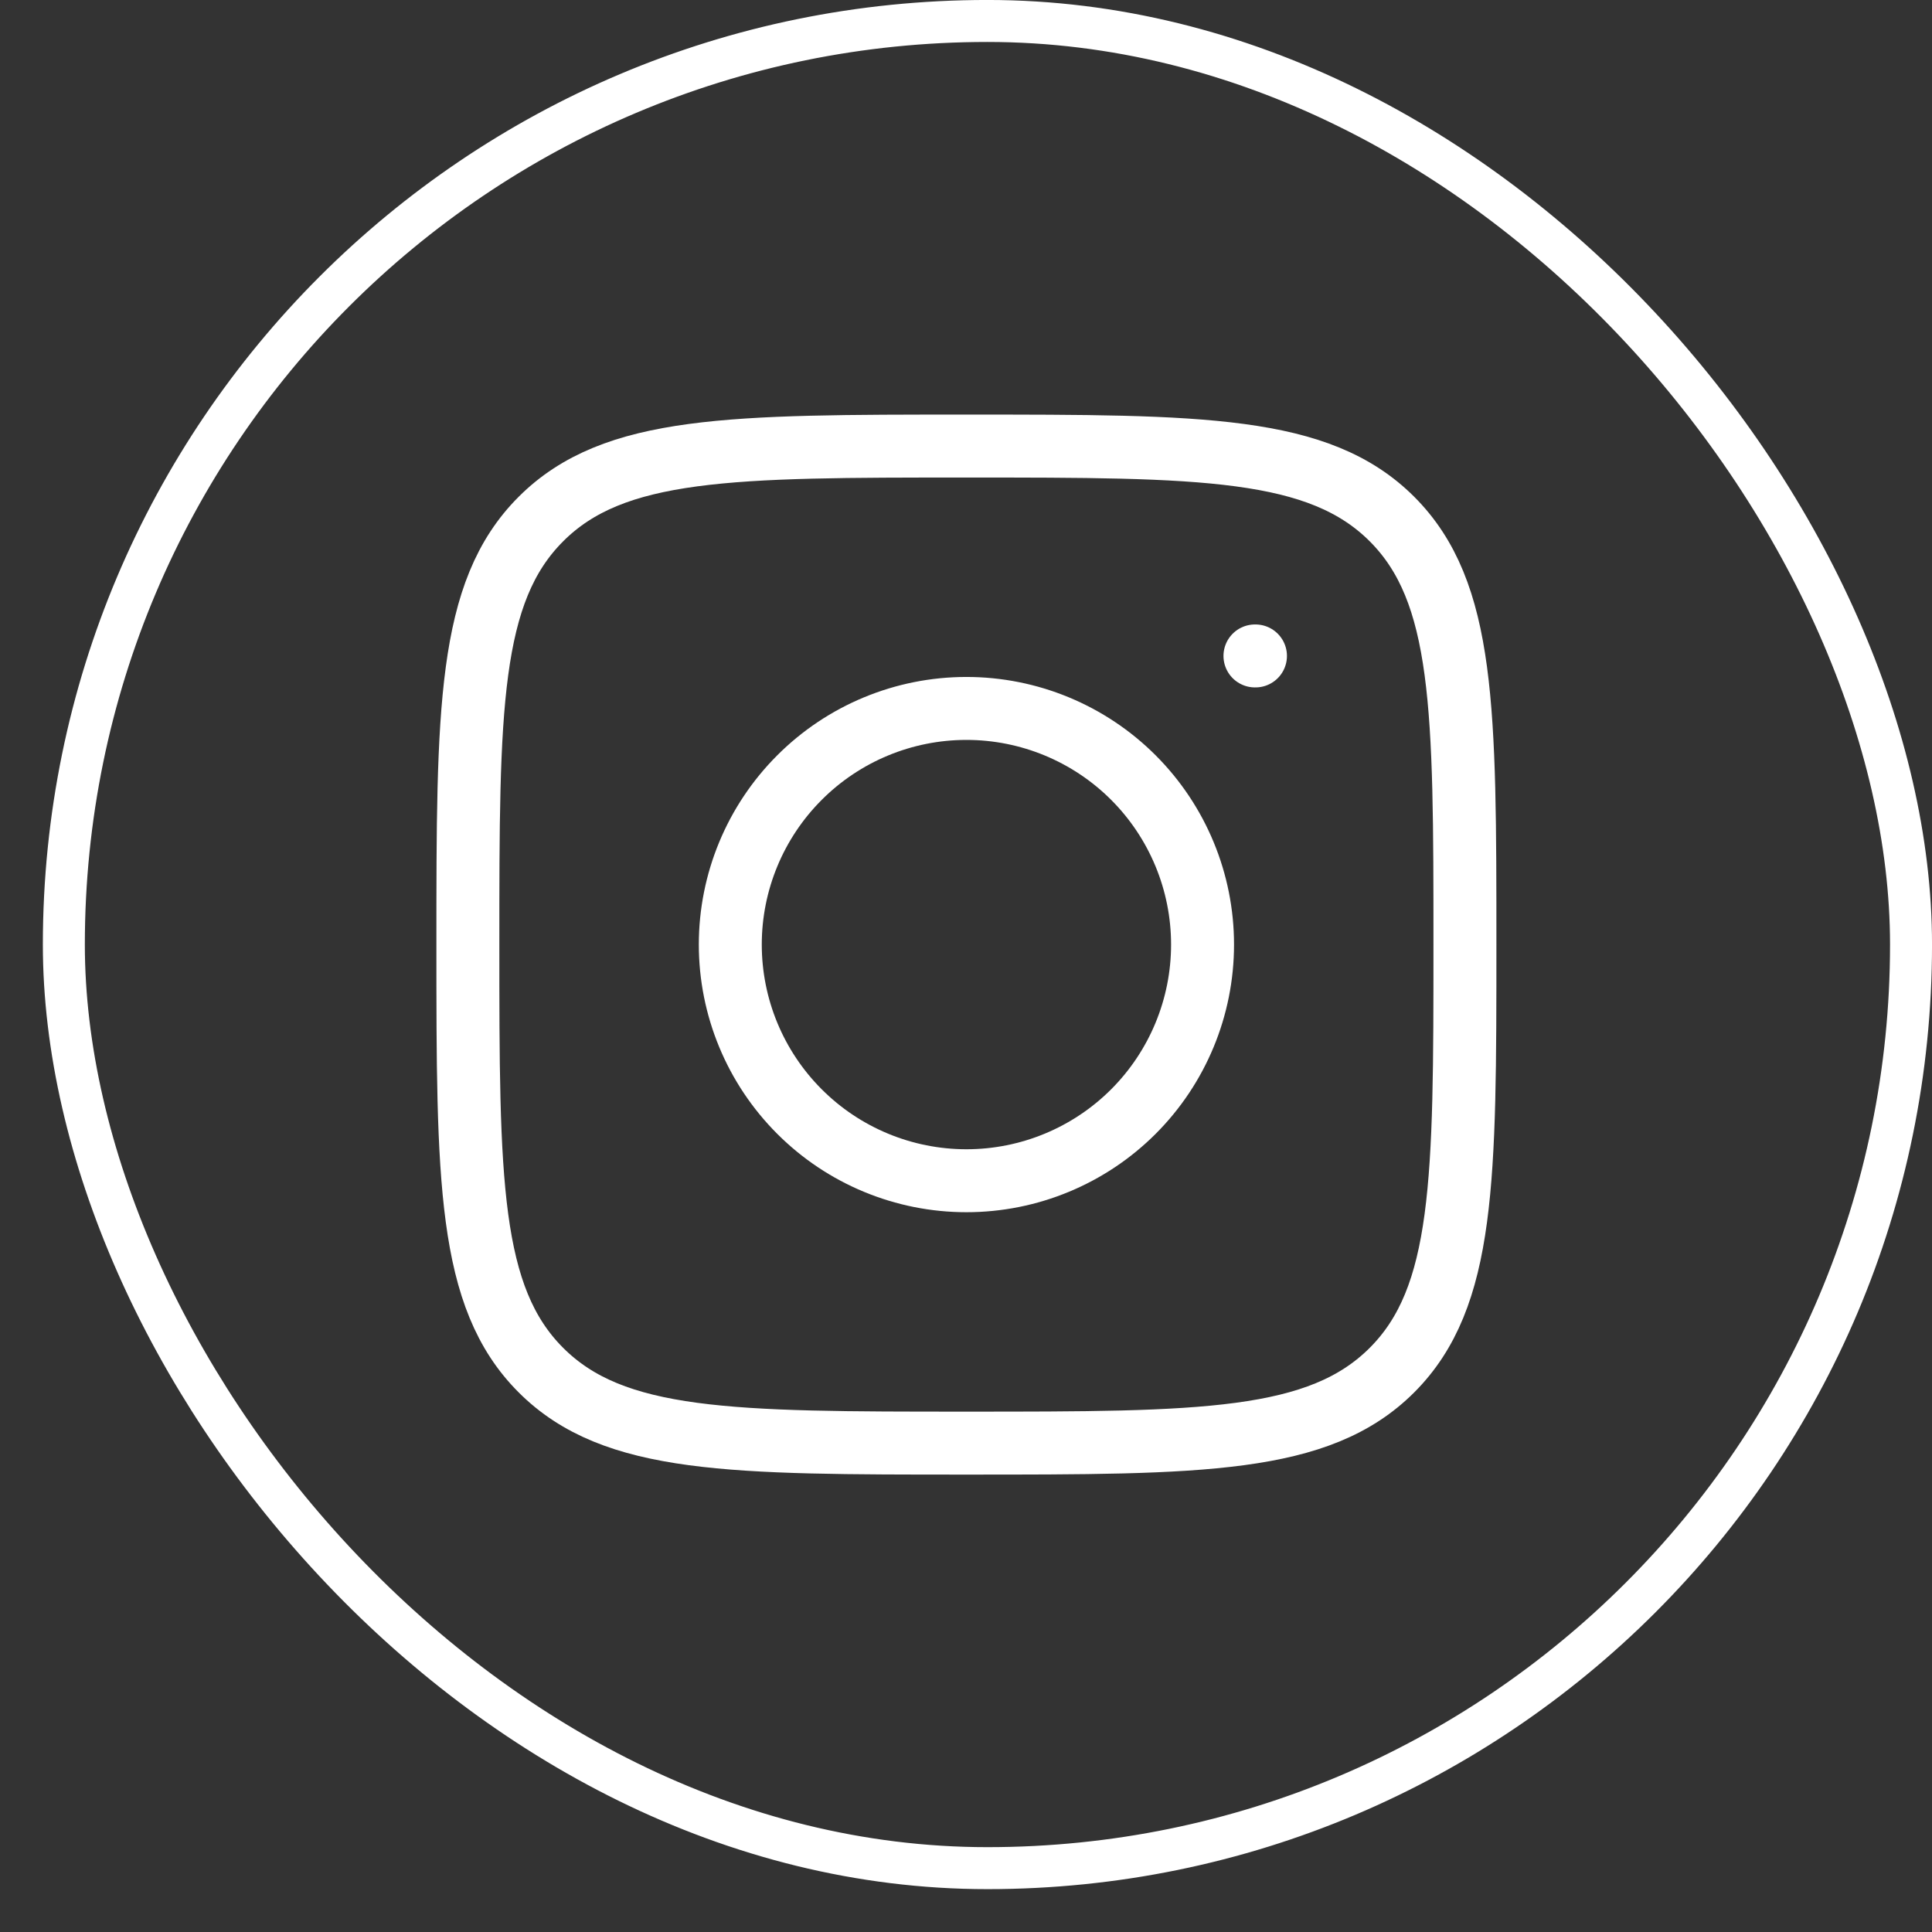
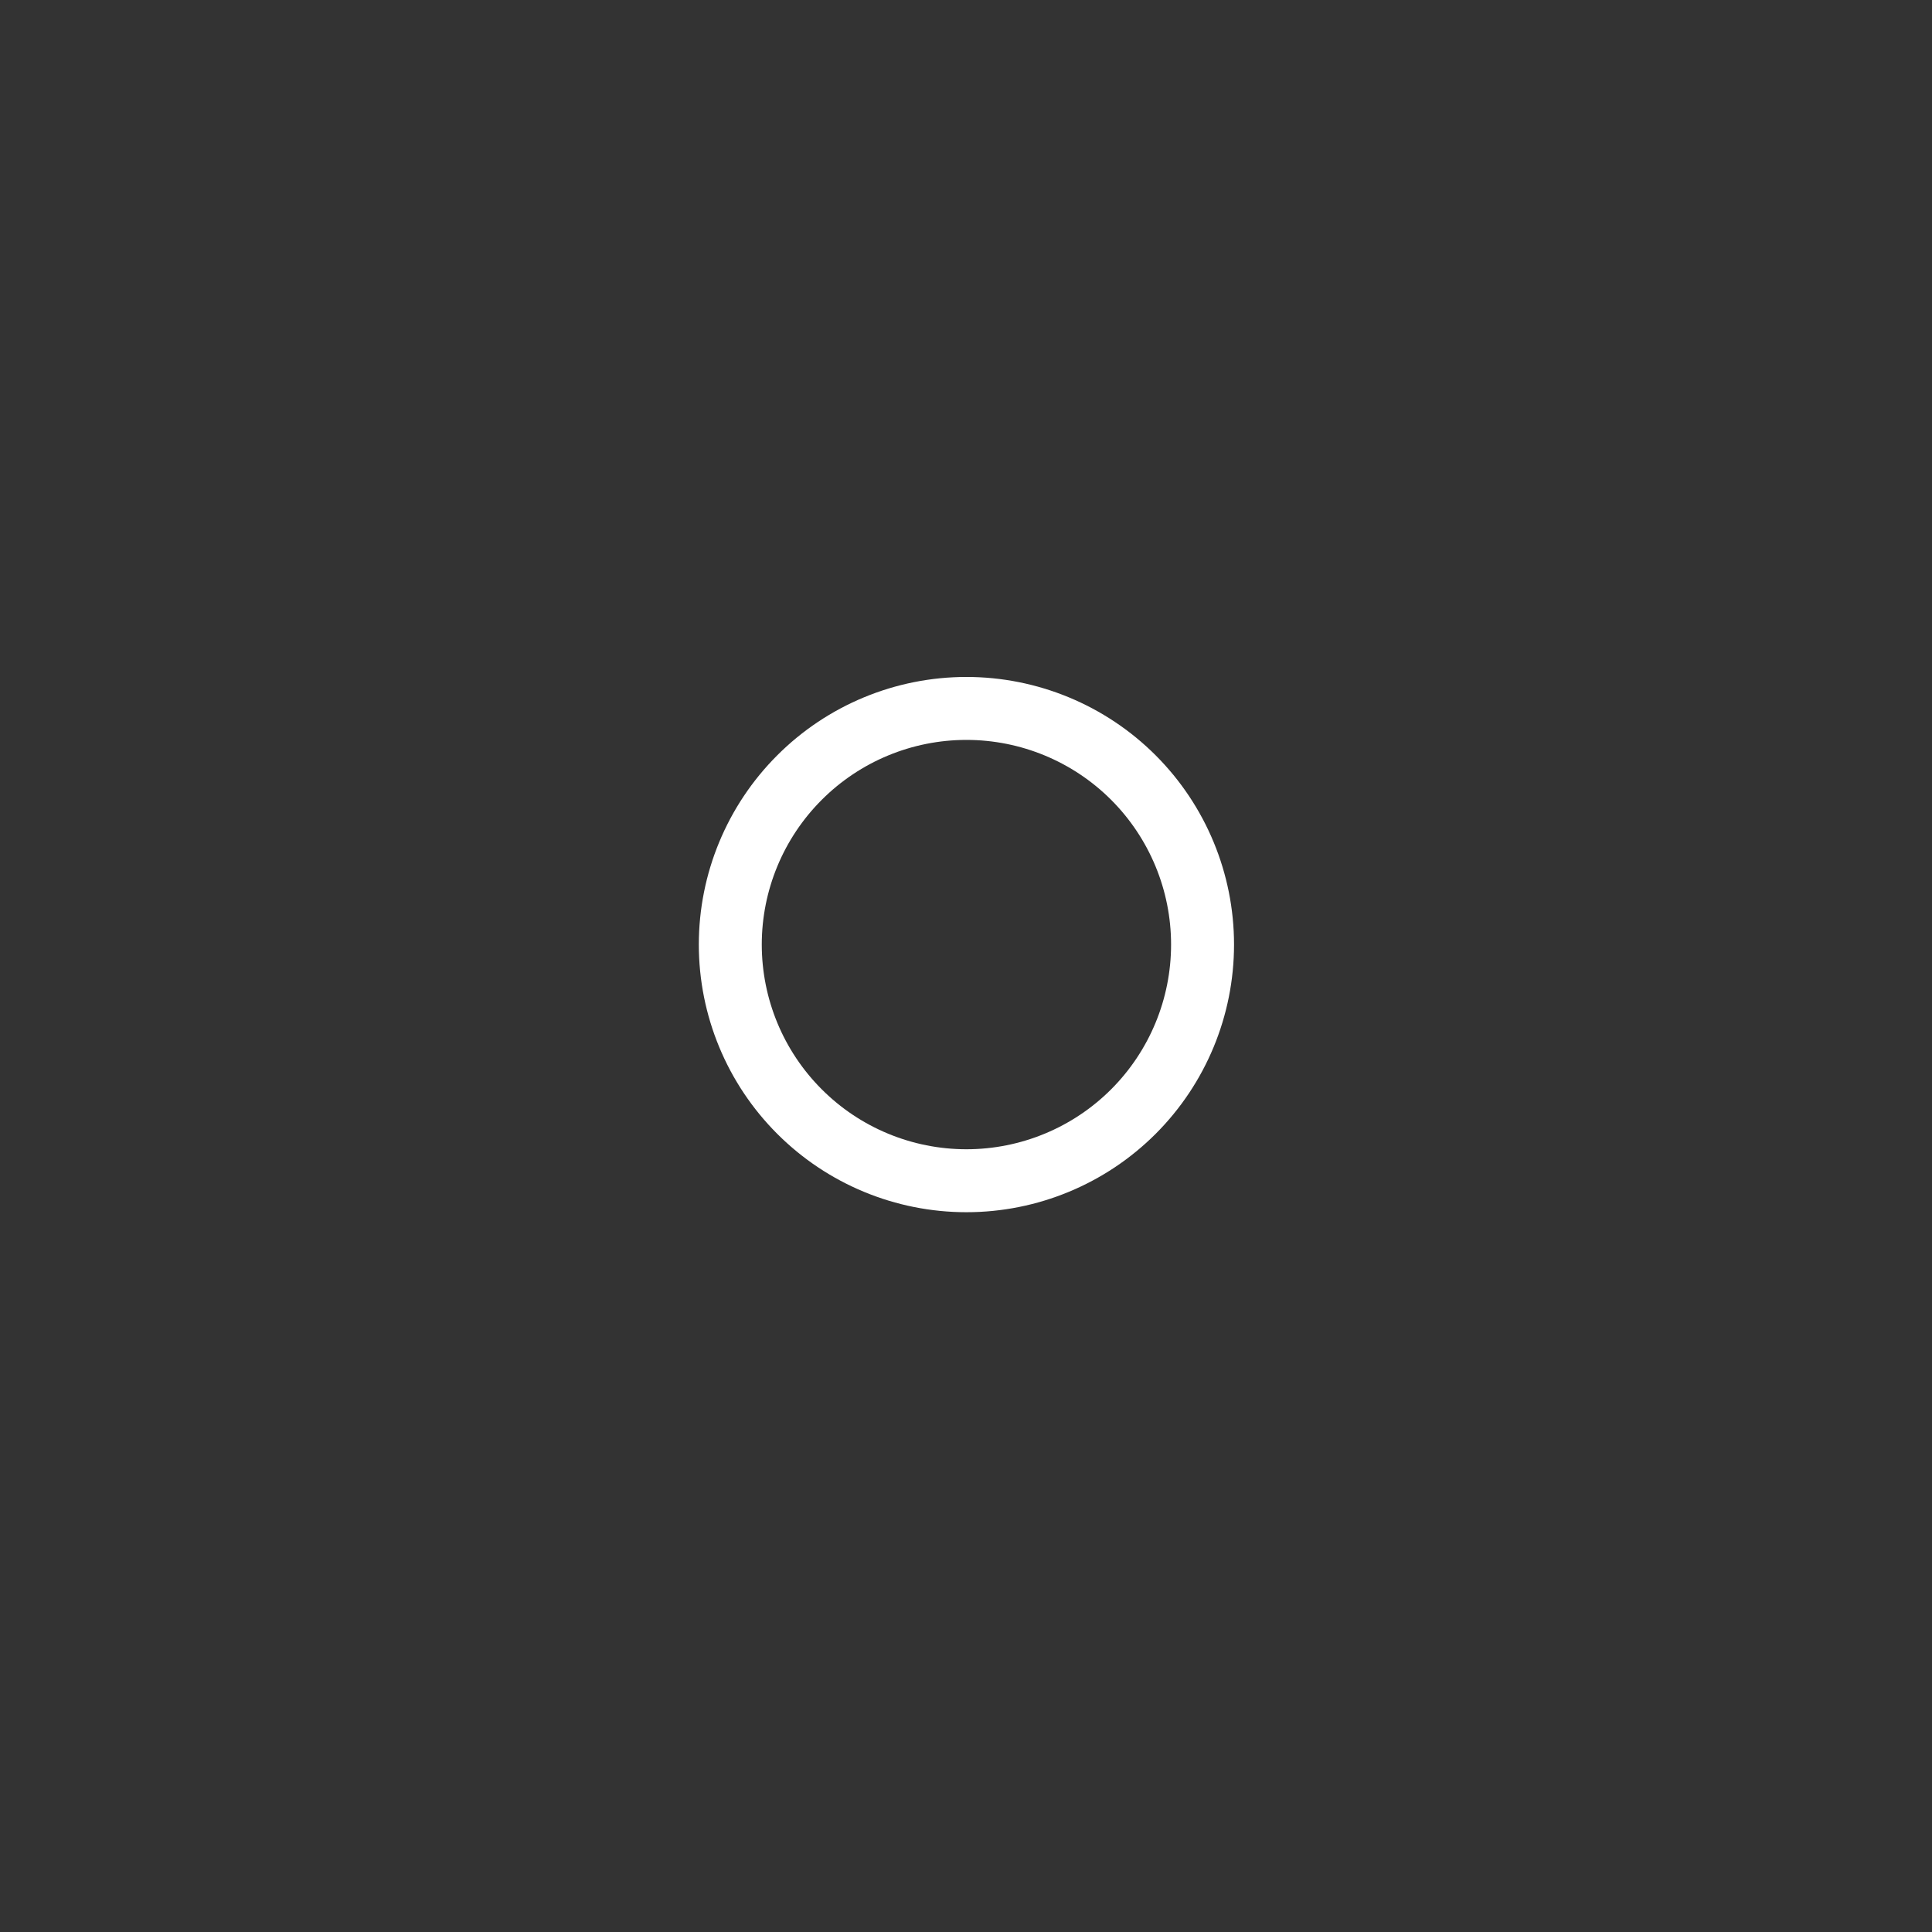
<svg xmlns="http://www.w3.org/2000/svg" width="41" height="41" viewBox="0 0 41 41" fill="none">
  <rect x="0" y="0" width="41" height="41" fill="#333333" stroke="none" />
-   <rect x="1.355" y="0.445" width="39.2" height="39.2" rx="19.6" stroke="white" stroke-width="0.891" />
-   <path d="M9.929 20.045C9.929 15.059 9.929 12.564 11.479 11.015C13.028 9.466 15.521 9.466 20.509 9.466C25.496 9.466 27.99 9.466 29.54 11.015C31.088 12.564 31.088 15.057 31.088 20.045C31.088 25.032 31.088 27.527 29.54 29.076C27.99 30.625 25.497 30.625 20.509 30.625C15.522 30.625 13.028 30.625 11.479 29.076C9.929 27.527 9.929 25.033 9.929 20.045Z" stroke="white" stroke-width="1.336" stroke-linecap="round" stroke-linejoin="round" />
-   <path d="M26.643 13.92H26.632M25.52 20.045C25.52 21.375 24.992 22.649 24.053 23.589C23.113 24.529 21.838 25.057 20.509 25.057C19.18 25.057 17.905 24.529 16.966 23.589C16.026 22.649 15.498 21.375 15.498 20.045C15.498 18.716 16.026 17.442 16.966 16.502C17.905 15.562 19.18 15.034 20.509 15.034C21.838 15.034 23.113 15.562 24.053 16.502C24.992 17.442 25.52 18.716 25.52 20.045Z" stroke="white" stroke-width="1.336" stroke-linecap="round" stroke-linejoin="round" />
+   <path d="M26.643 13.92M25.52 20.045C25.52 21.375 24.992 22.649 24.053 23.589C23.113 24.529 21.838 25.057 20.509 25.057C19.18 25.057 17.905 24.529 16.966 23.589C16.026 22.649 15.498 21.375 15.498 20.045C15.498 18.716 16.026 17.442 16.966 16.502C17.905 15.562 19.18 15.034 20.509 15.034C21.838 15.034 23.113 15.562 24.053 16.502C24.992 17.442 25.52 18.716 25.52 20.045Z" stroke="white" stroke-width="1.336" stroke-linecap="round" stroke-linejoin="round" />
</svg>